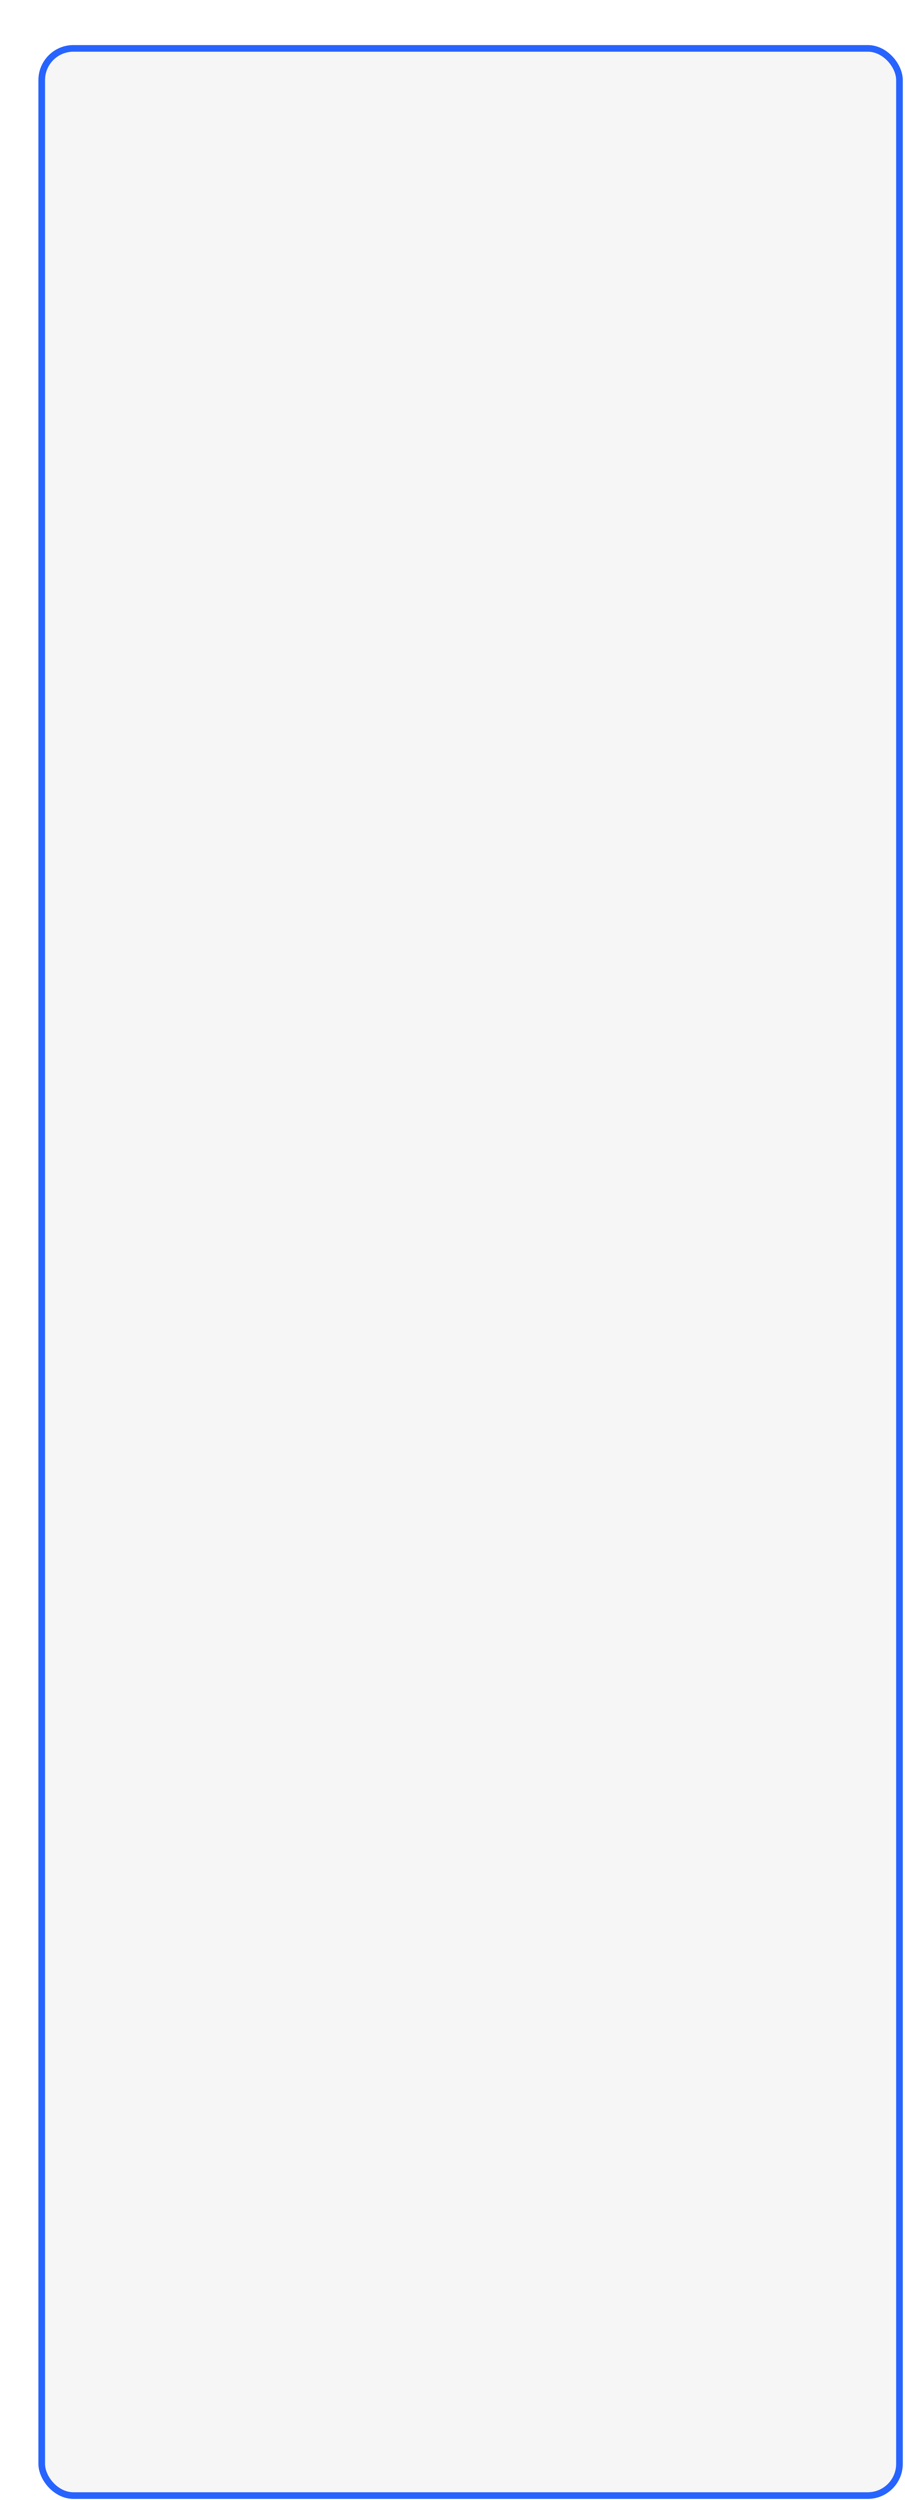
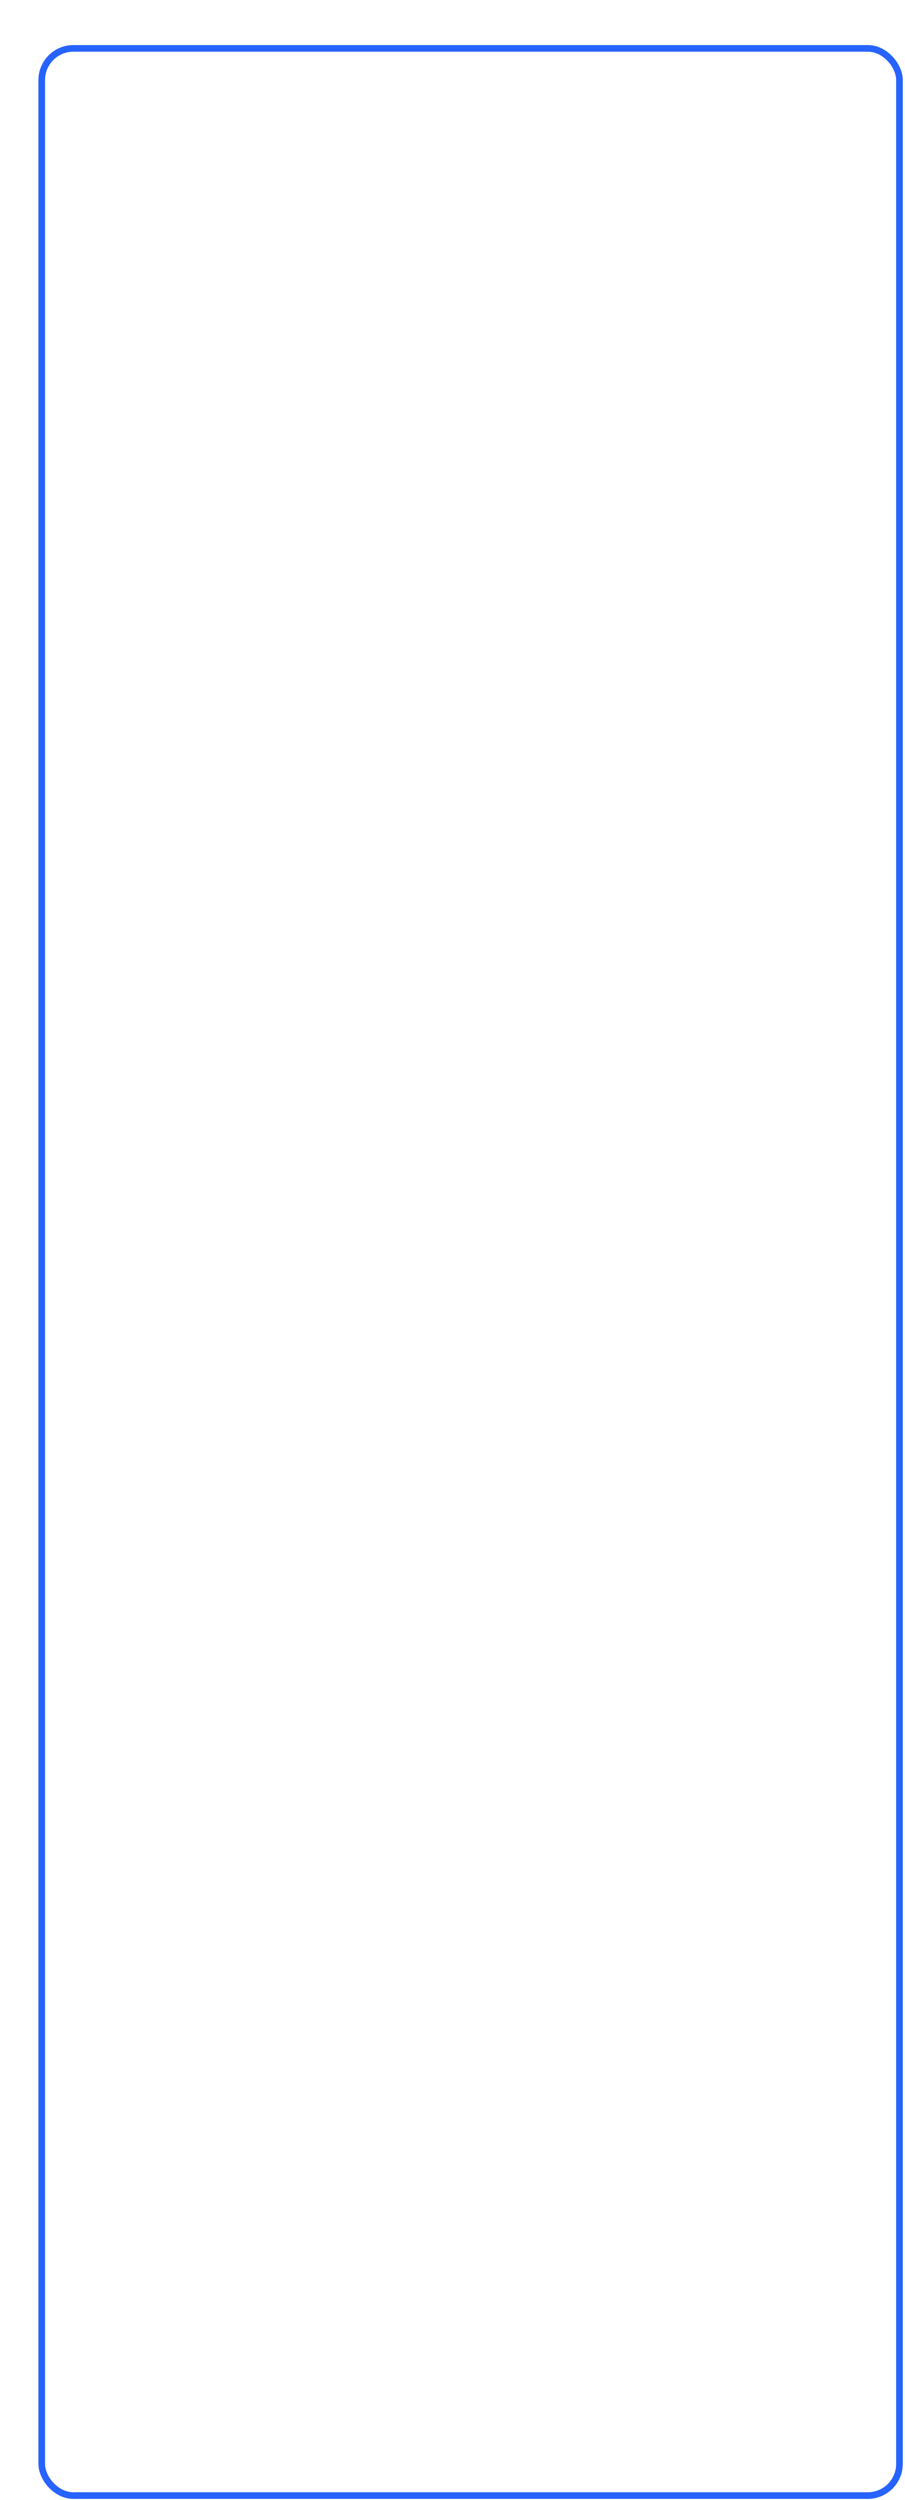
<svg xmlns="http://www.w3.org/2000/svg" width="319" height="881" viewBox="0 0 319 881" fill="none">
  <g filter="url(#filter0_d_73_747)">
-     <rect x="3" y="3" width="300" height="860" rx="10" fill="#F6F6F6" />
    <rect x="1.829" y="1.829" width="302.341" height="862.341" rx="11.171" stroke="#2763FF" stroke-width="2.341" />
  </g>
  <defs>
    <filter id="filter0_d_73_747" x="0.659" y="0.658" width="317.561" height="879.903" filterUnits="userSpaceOnUse" color-interpolation-filters="sRGB">
      <feFlood flood-opacity="0" result="BackgroundImageFix" />
      <feColorMatrix in="SourceAlpha" type="matrix" values="0 0 0 0 0 0 0 0 0 0 0 0 0 0 0 0 0 0 127 0" result="hardAlpha" />
      <feOffset dx="12.878" dy="15.22" />
      <feComposite in2="hardAlpha" operator="out" />
      <feColorMatrix type="matrix" values="0 0 0 0 0.153 0 0 0 0 0.39 0 0 0 0 1 0 0 0 1 0" />
      <feBlend mode="normal" in2="BackgroundImageFix" result="effect1_dropShadow_73_747" />
      <feBlend mode="normal" in="SourceGraphic" in2="effect1_dropShadow_73_747" result="shape" />
    </filter>
  </defs>
</svg>